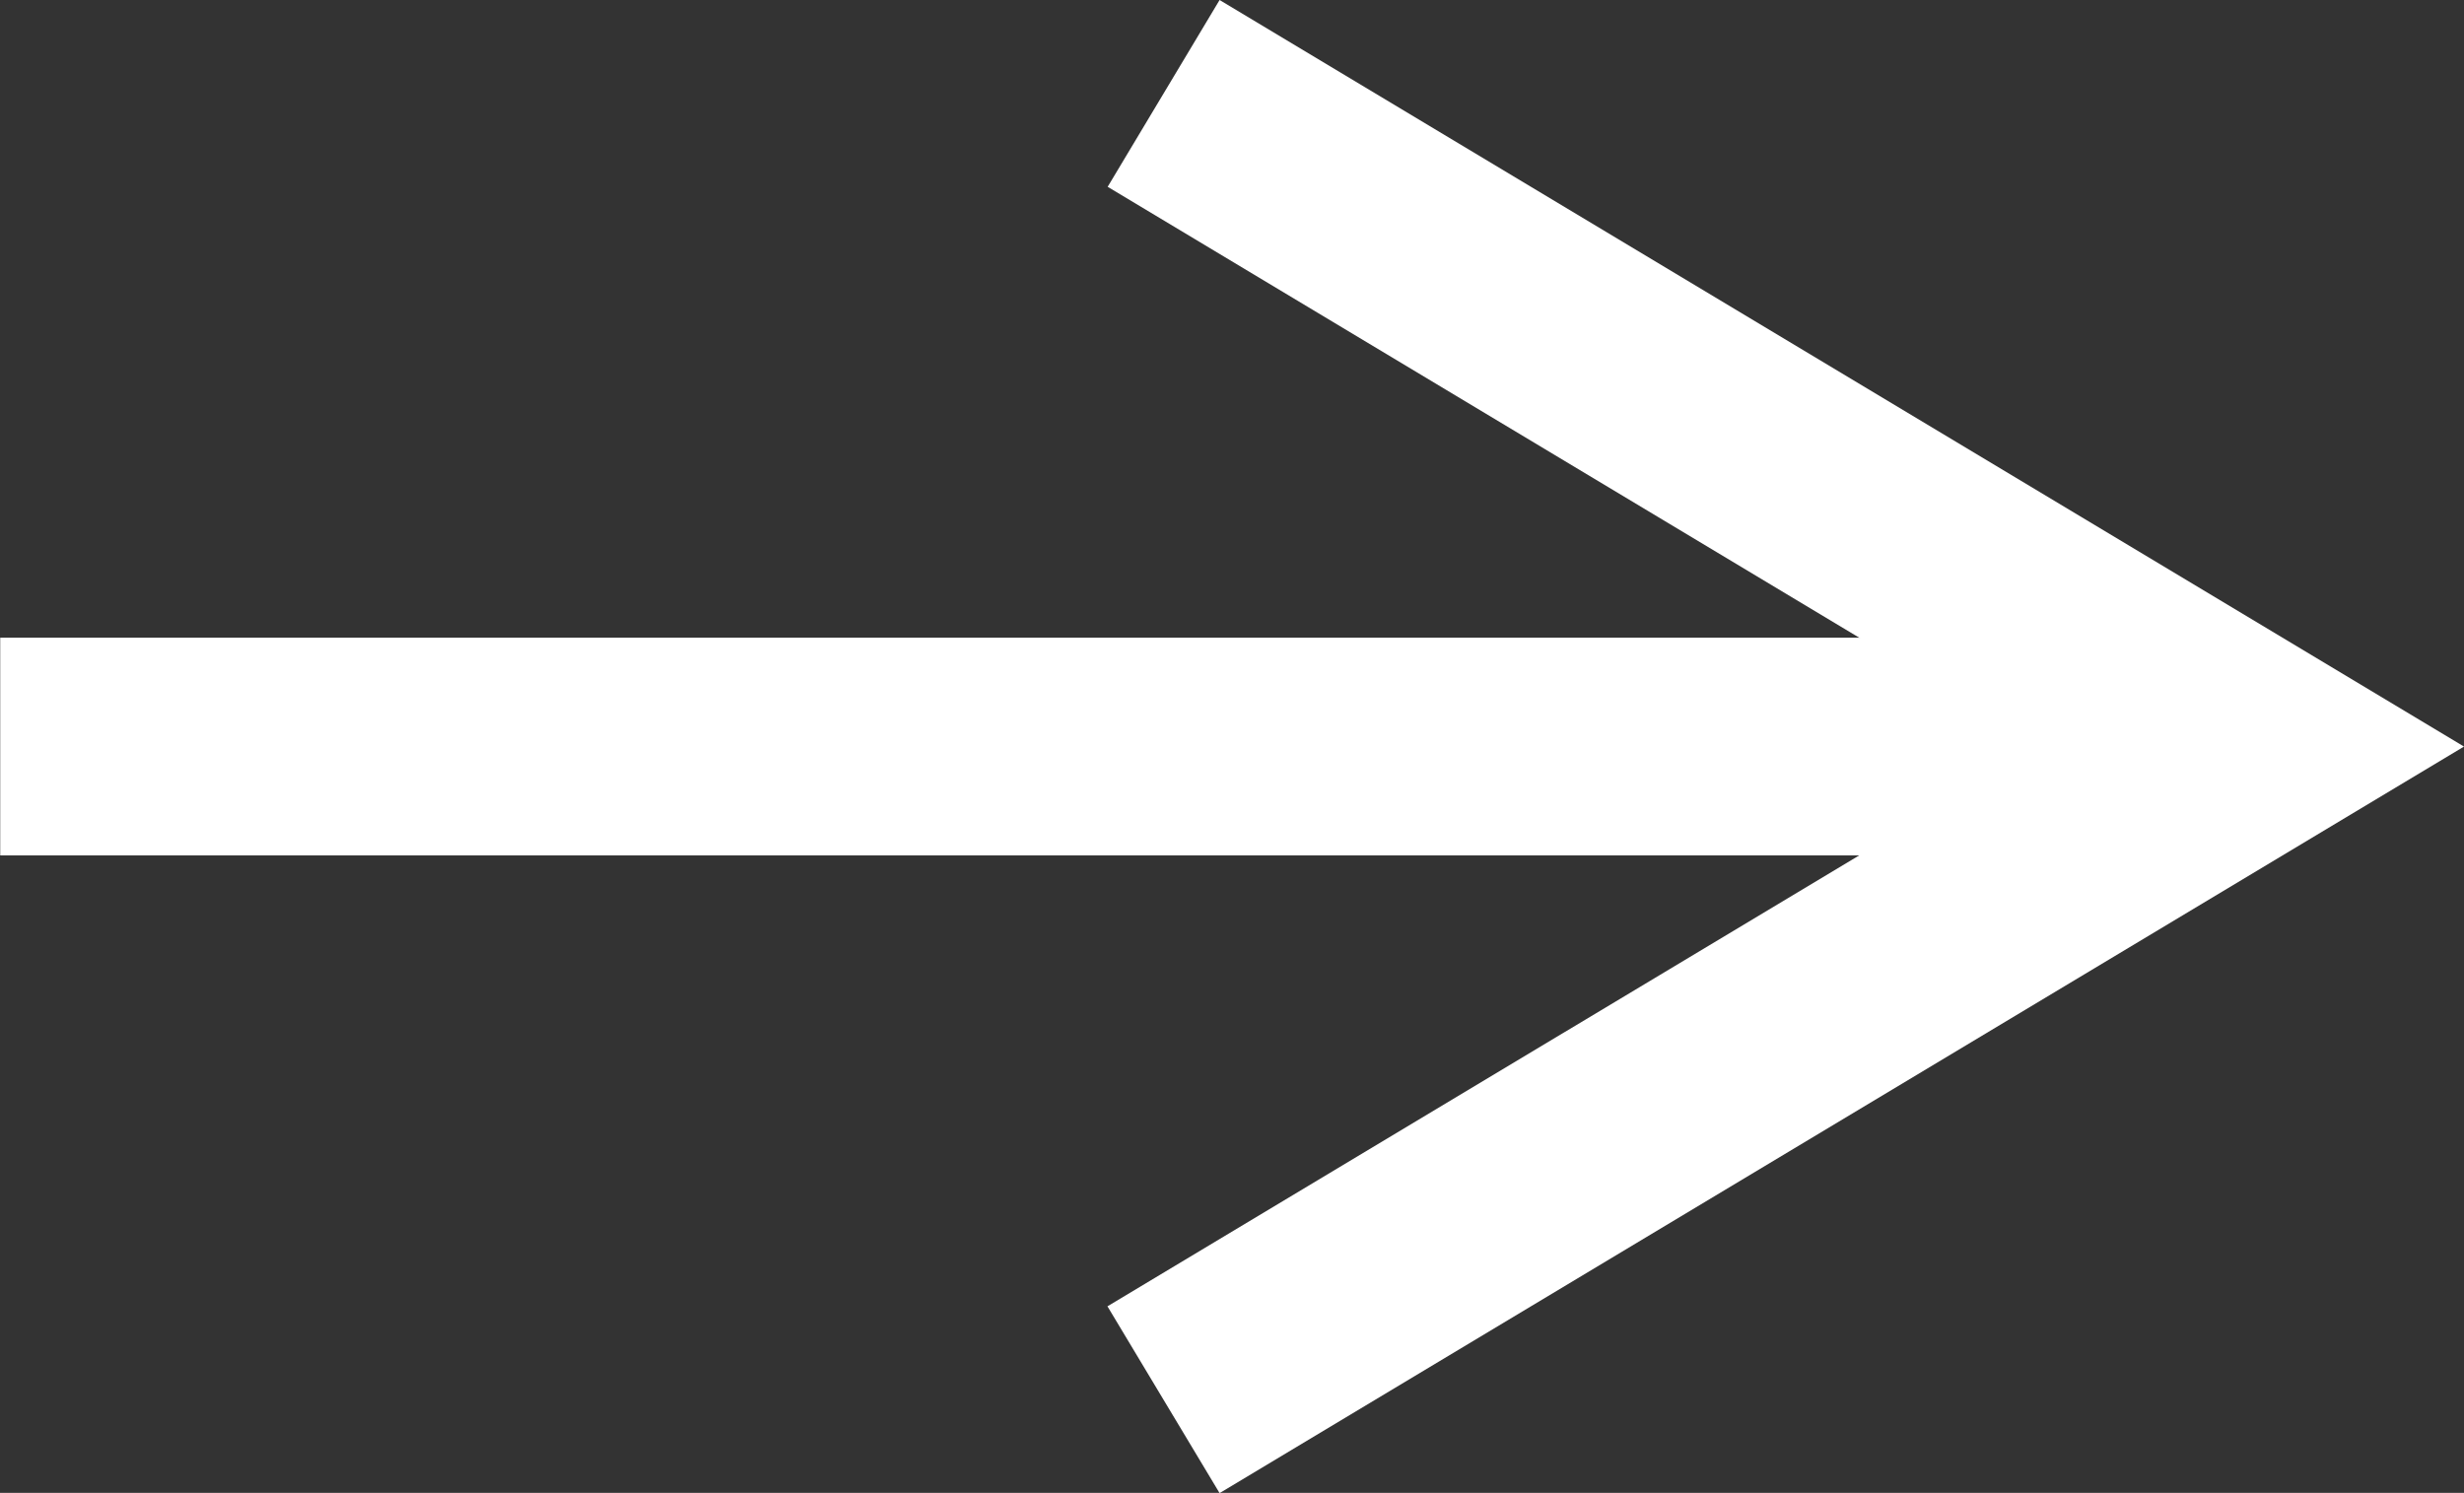
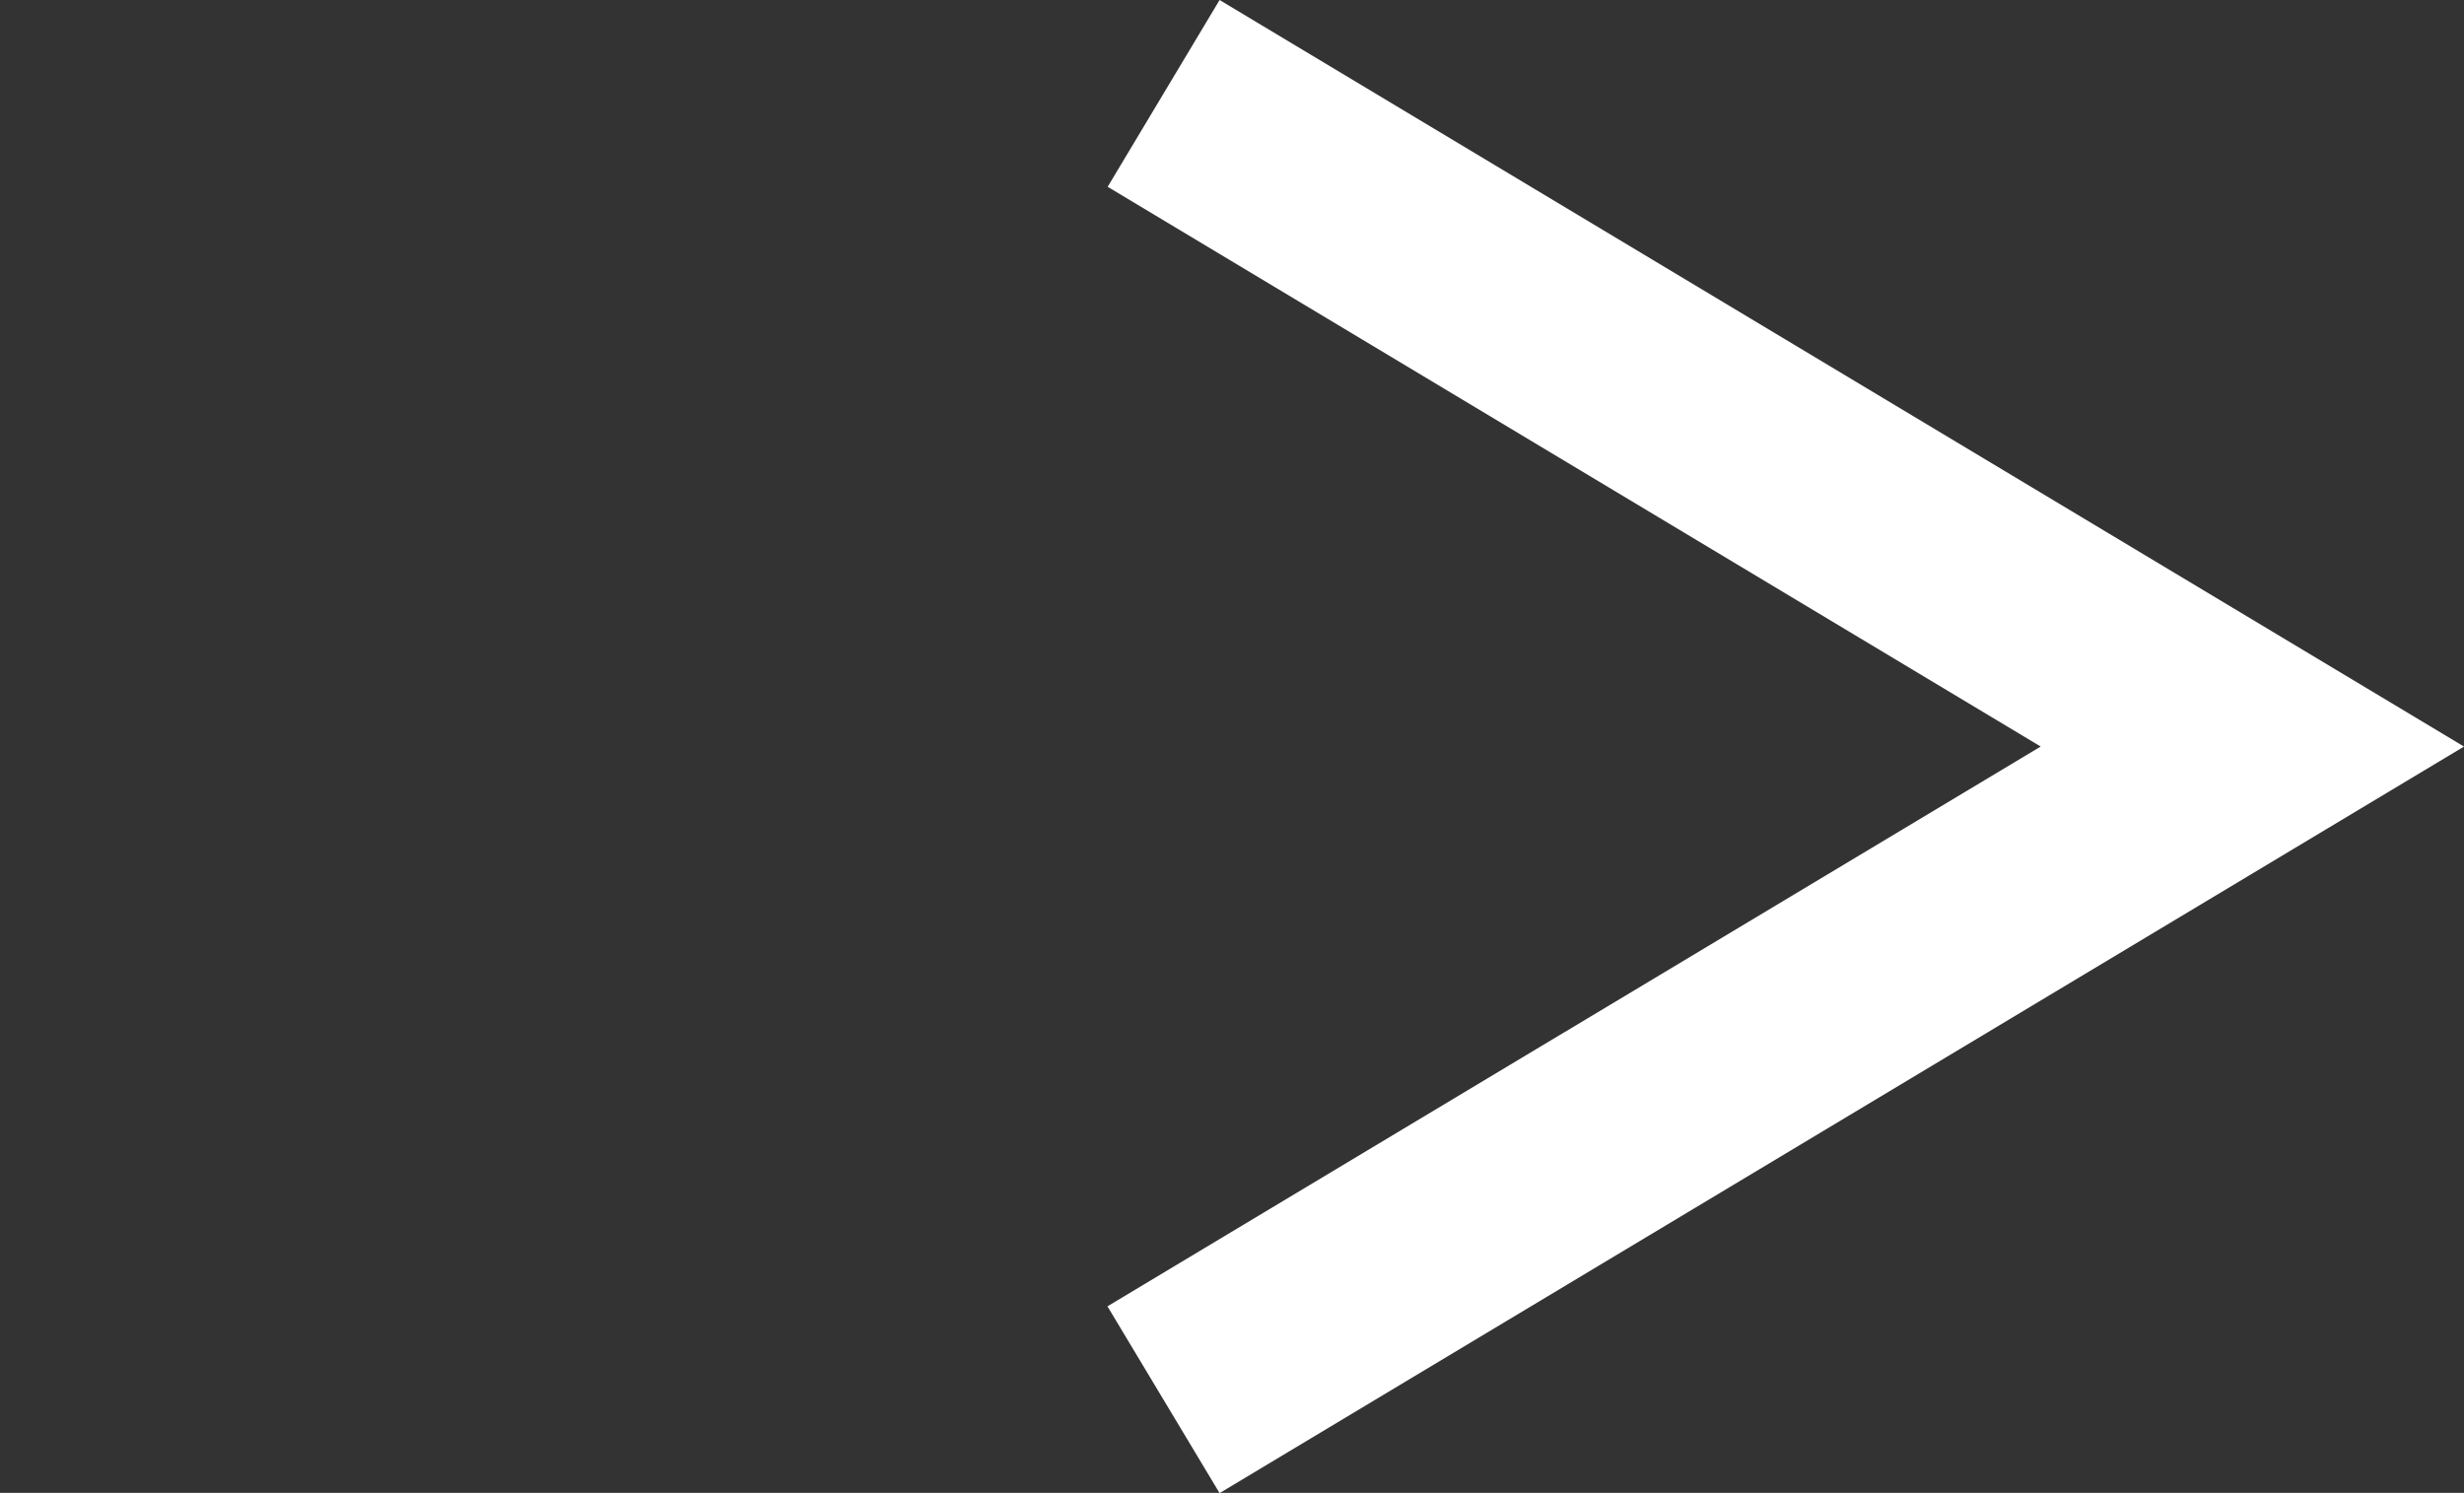
<svg xmlns="http://www.w3.org/2000/svg" width="11.316" height="6.857" viewBox="0 0 11.316 6.857">
  <rect x="0" y="0" width="11.316" height="6.857" fill="#333333" stroke="none" />
  <g id="グループ_303" data-name="グループ 303" transform="translate(209.844 -828.571) rotate(90)">
    <path id="パス_751" data-name="パス 751" d="M.257,6.429l-.515-.858L4.028,3-.257.429.257-.429,5.972,3Z" transform="translate(829 204.5) rotate(-90)" fill="#fff" />
-     <path id="パス_752" data-name="パス 752" d="M-103,210.843h-1v-10h1Z" transform="translate(935.5 -1)" fill="#fff" />
  </g>
</svg>